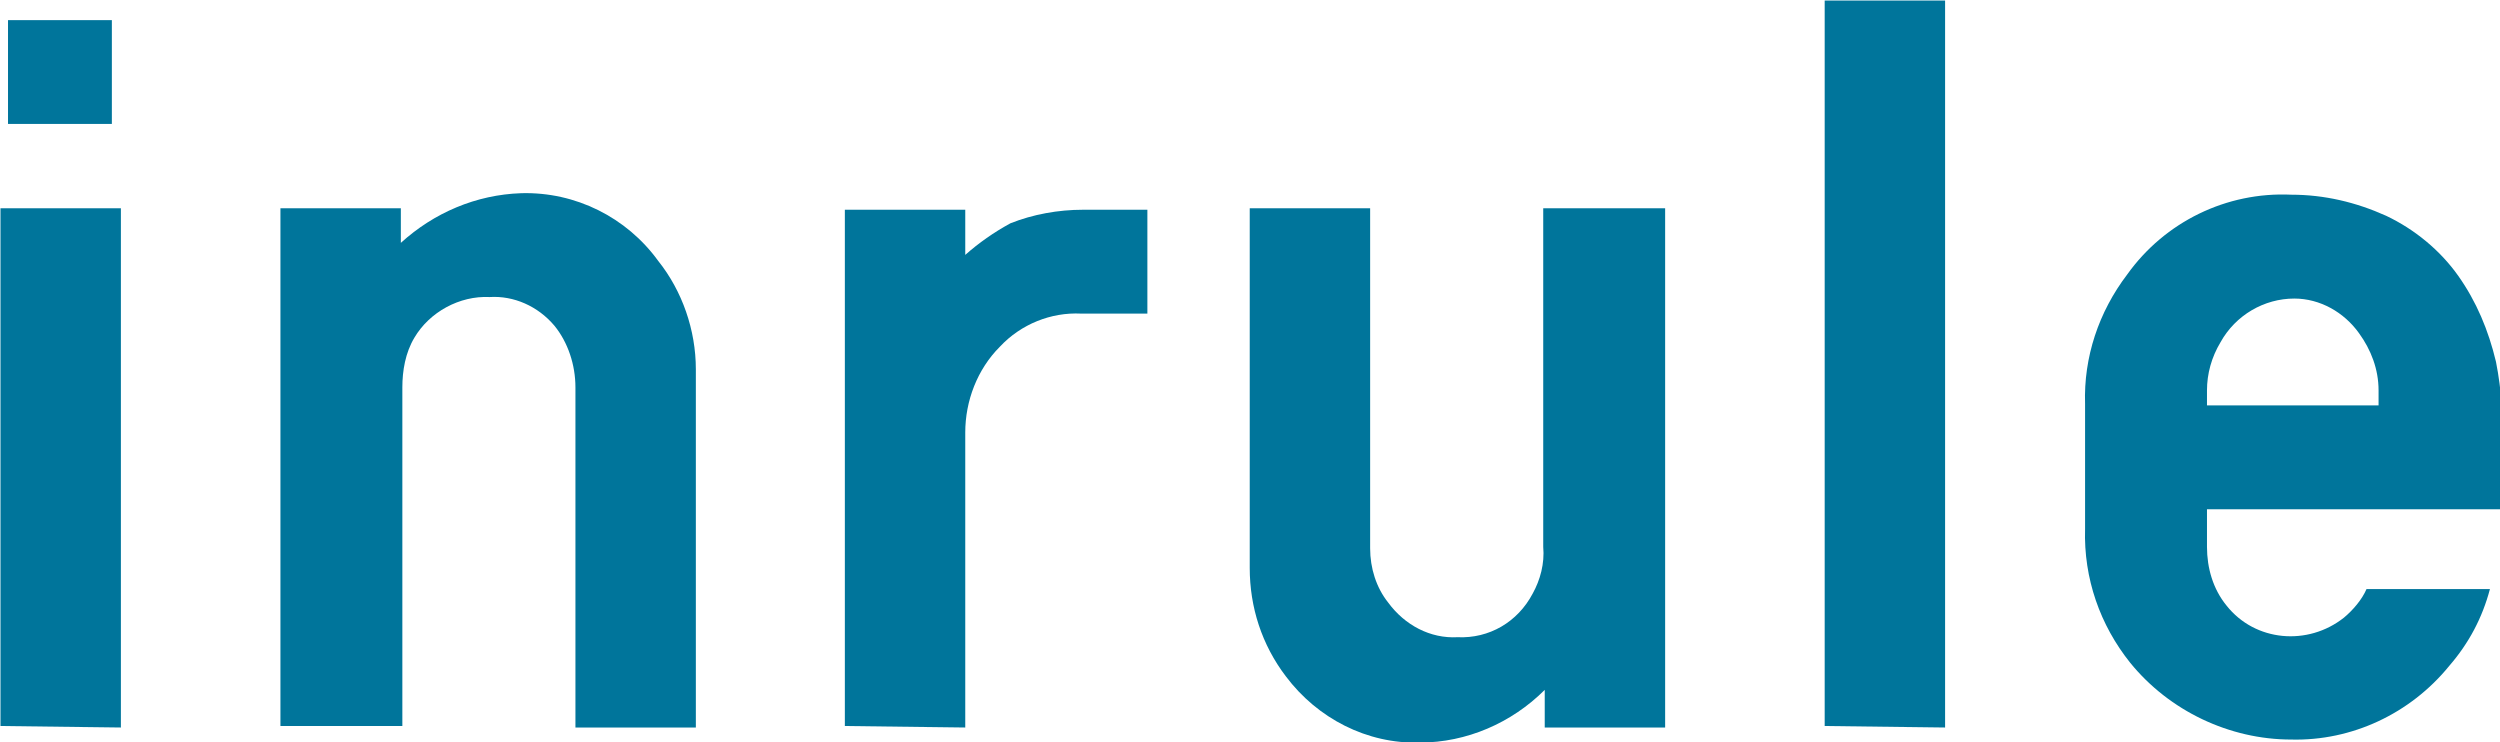
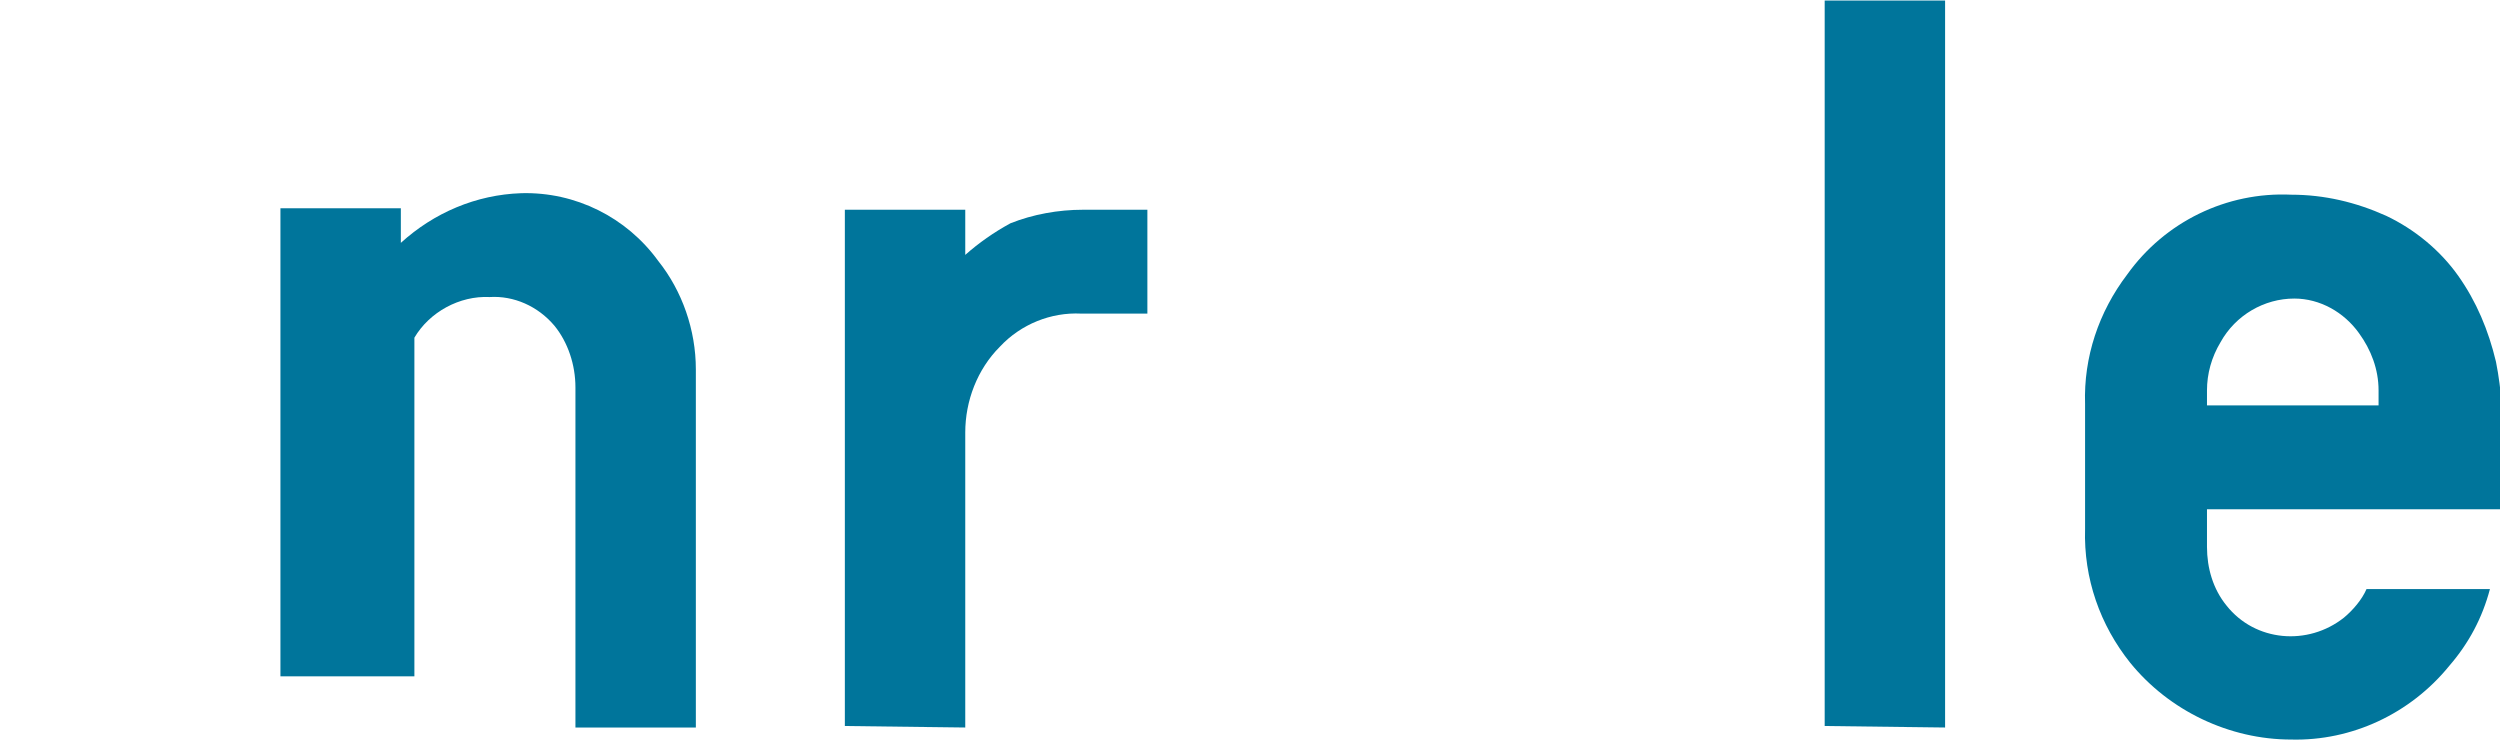
<svg xmlns="http://www.w3.org/2000/svg" version="1.1" id="Layer_1" x="0px" y="0px" viewBox="0 0 166.1 49.3" style="enable-background:new 0 0 166.1 49.3;" xml:space="preserve">
  <style type="text/css">
	.st0{fill:#00759B;}
</style>
  <g id="Group_2510" transform="translate(-448 -8191)">
    <g id="Group_2507" transform="translate(462.332 8192.336)">
-       <path id="Path_3099" class="st0" d="M-14.3,46.9V12.5h8V47L-14.3,46.9z M-13.8,6.9V0h6.9v6.9H-13.8z" />
-       <path id="Path_3100" class="st0" d="M4.3,46.9V12.5h8v2.3c2.2-2,5-3.2,8-3.3c3.6-0.1,7,1.6,9.1,4.5c1.6,2,2.5,4.6,2.5,7.2V47h-8    V24.4c0-1.5-0.5-3-1.4-4.1c-1.1-1.3-2.7-2-4.3-1.9c-2-0.1-4,1-5,2.7c-0.6,1-0.8,2.2-0.8,3.3v22.5H4.3z" />
+       <path id="Path_3100" class="st0" d="M4.3,46.9V12.5h8v2.3c2.2-2,5-3.2,8-3.3c3.6-0.1,7,1.6,9.1,4.5c1.6,2,2.5,4.6,2.5,7.2V47h-8    V24.4c0-1.5-0.5-3-1.4-4.1c-1.1-1.3-2.7-2-4.3-1.9c-2-0.1-4,1-5,2.7v22.5H4.3z" />
      <path id="Path_3101" class="st0" d="M41.8,46.9V12.6h8v3c0.9-0.8,1.9-1.5,3-2.1c1.5-0.6,3.2-0.9,4.8-0.9h4.3v6.9h-4.4    c-2-0.1-4,0.7-5.4,2.2c-1.5,1.5-2.3,3.6-2.3,5.7V47L41.8,46.9L41.8,46.9z" />
-       <path id="Path_3102" class="st0" d="M96.3,12.5V47h-8v-2.5C86.1,46.7,83.1,48,80,48c-3.5,0.1-6.8-1.6-8.9-4.4    c-1.6-2.1-2.4-4.6-2.4-7.2V12.5h8v22.6c0,1.3,0.4,2.6,1.2,3.6c1.1,1.5,2.8,2.4,4.6,2.3c2.1,0.1,4-1,5-2.9c0.5-0.9,0.8-2,0.7-3.1    V12.5H96.3z" />
      <path id="Path_3103" class="st0" d="M106.9,46.9V-1.3h8V47L106.9,46.9L106.9,46.9z" />
      <path id="Path_3104" class="st0" d="M132.3,32.5V35c0,1.4,0.4,2.8,1.3,3.9c1.9,2.4,5.4,2.7,7.8,0.8c0.6-0.5,1.2-1.2,1.5-1.9h8.2    c-0.5,1.9-1.4,3.6-2.7,5.1c-2.6,3.2-6.5,5-10.5,4.9c-4.1,0-8.1-1.9-10.7-5.1c-2-2.5-3.1-5.6-3-8.9v-8.3c-0.1-3.1,0.9-6.1,2.8-8.6    c2.5-3.5,6.6-5.5,10.9-5.3c2.2,0,4.3,0.5,6.3,1.4c1.9,0.9,3.6,2.3,4.8,4s2,3.6,2.5,5.7c0.2,1,0.3,1.9,0.4,2.9v6.9L132.3,32.5z     M143.7,25.6v-1c0-1.4-0.5-2.7-1.3-3.8c-1-1.4-2.6-2.3-4.3-2.3c-2,0-3.9,1.1-4.9,2.9c-0.6,1-0.9,2.1-0.9,3.2v1L143.7,25.6z" />
    </g>
  </g>
</svg>